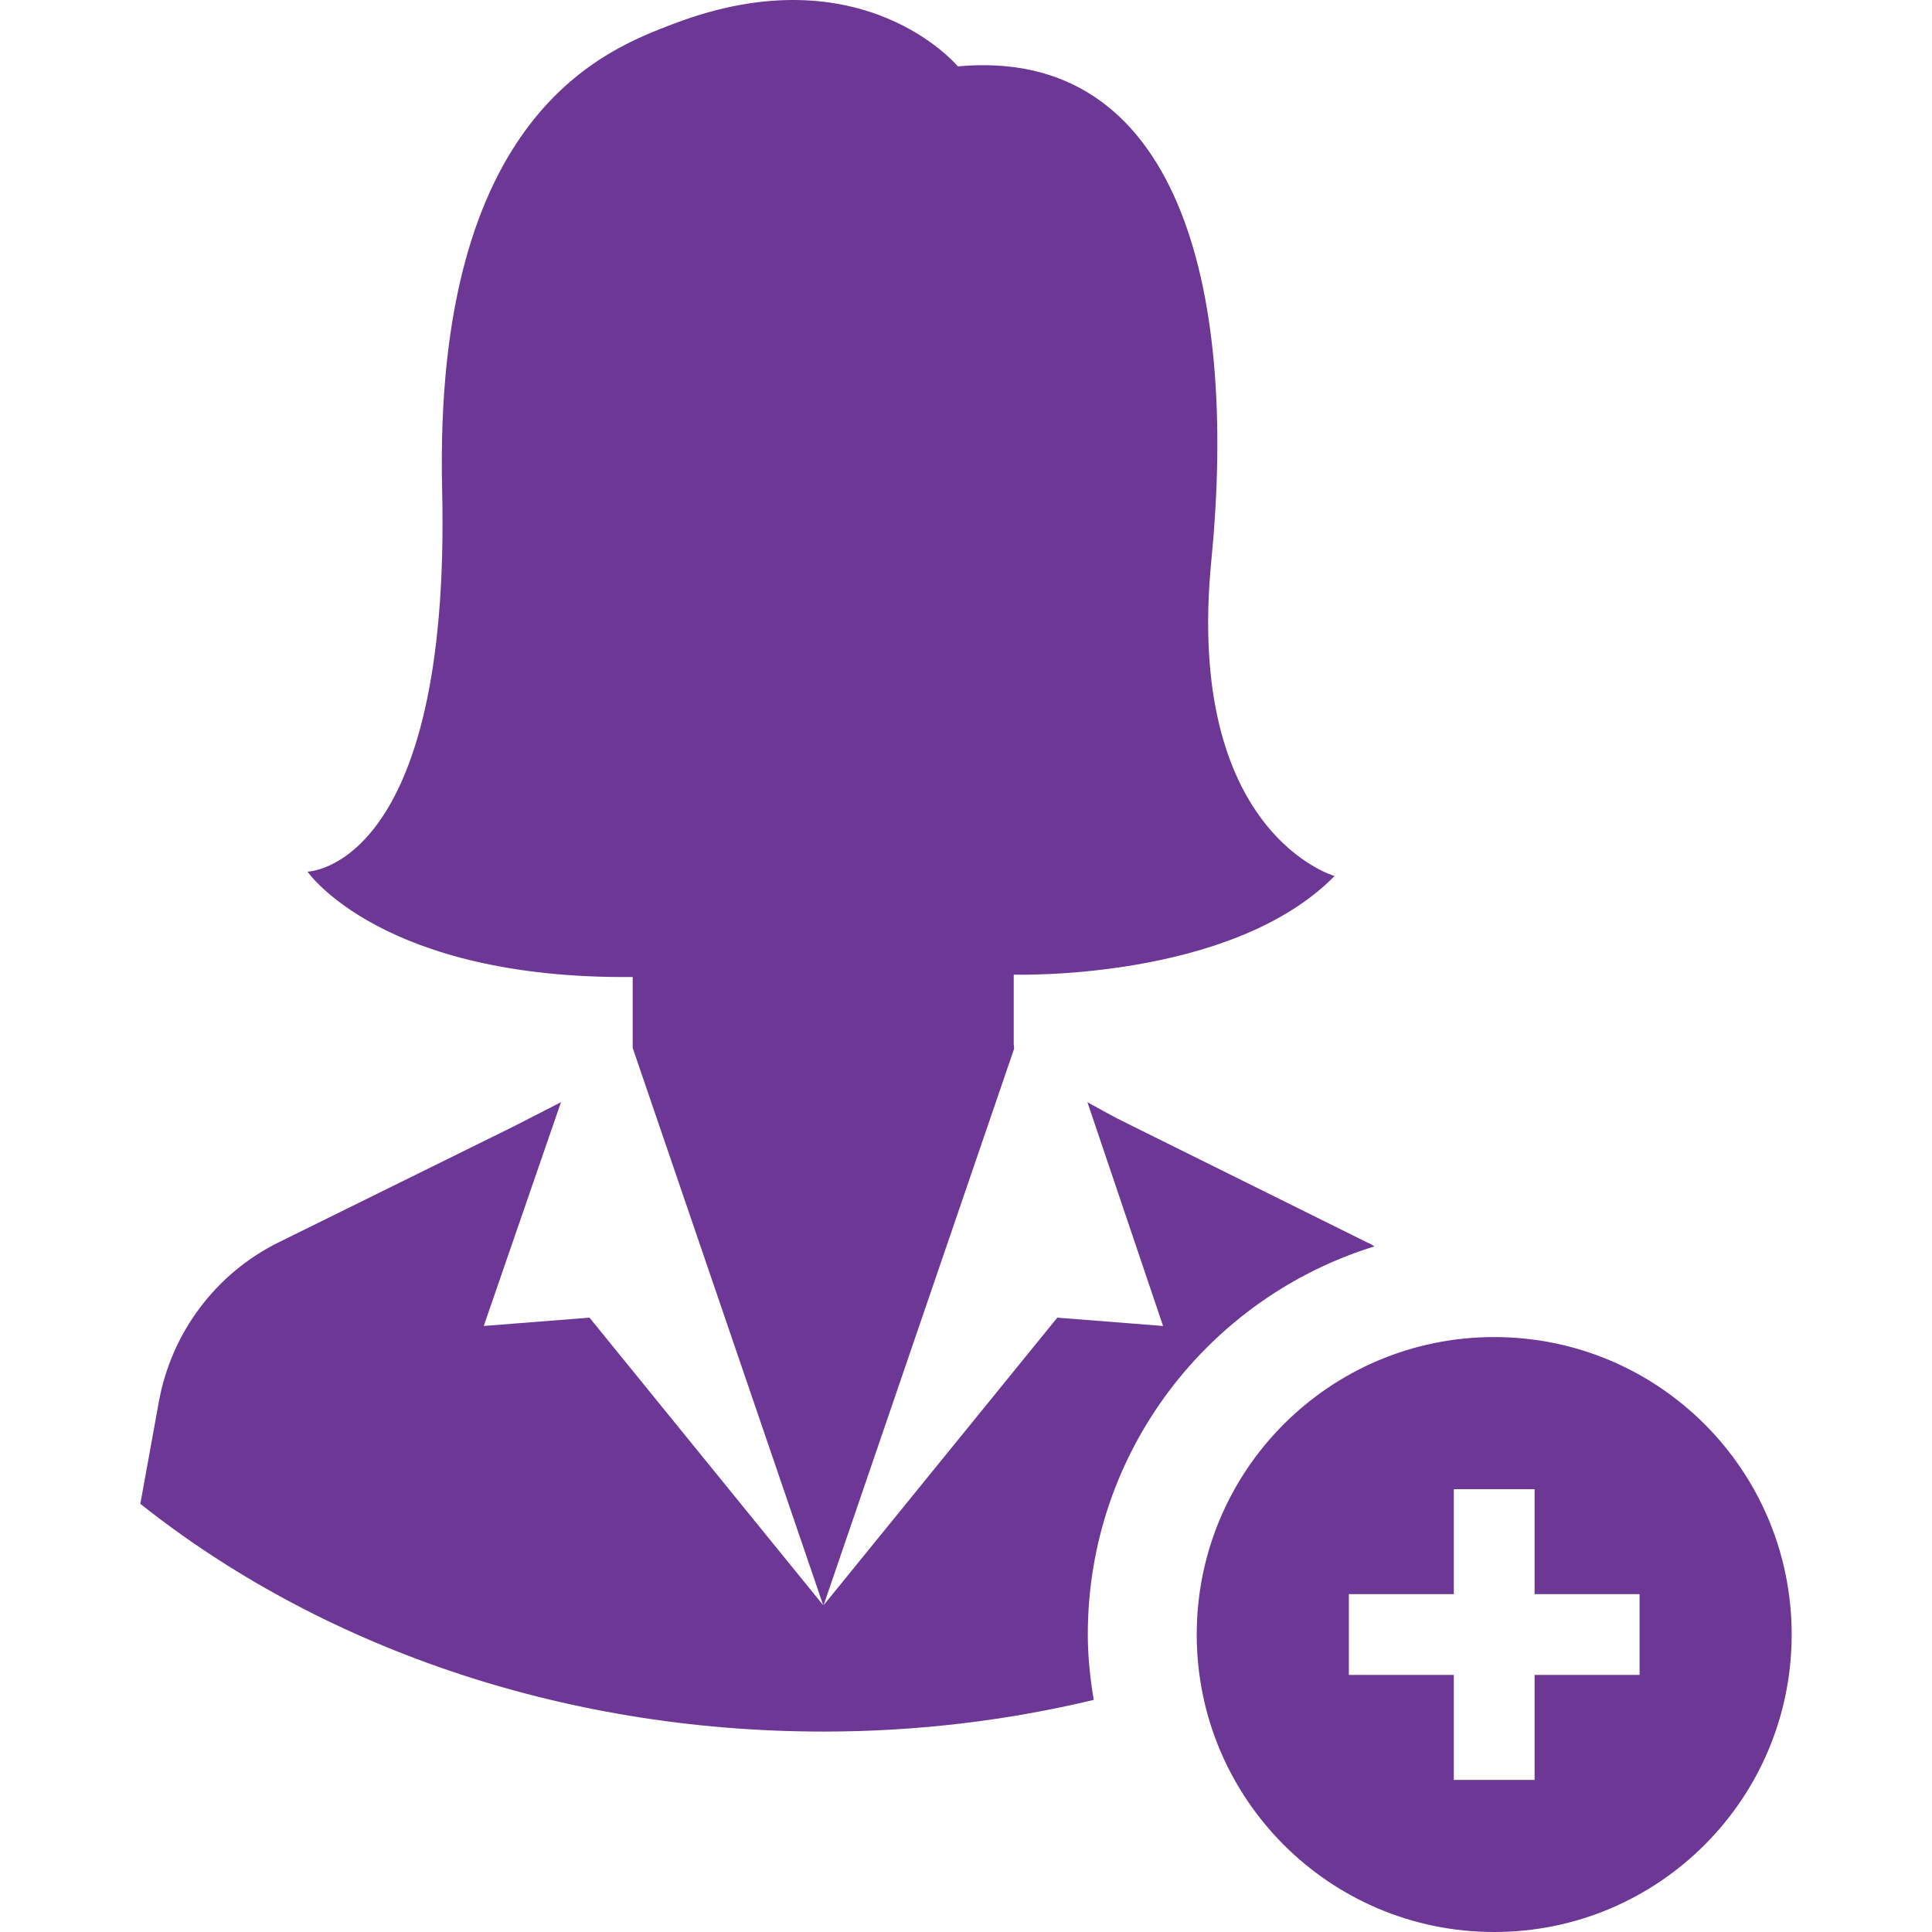
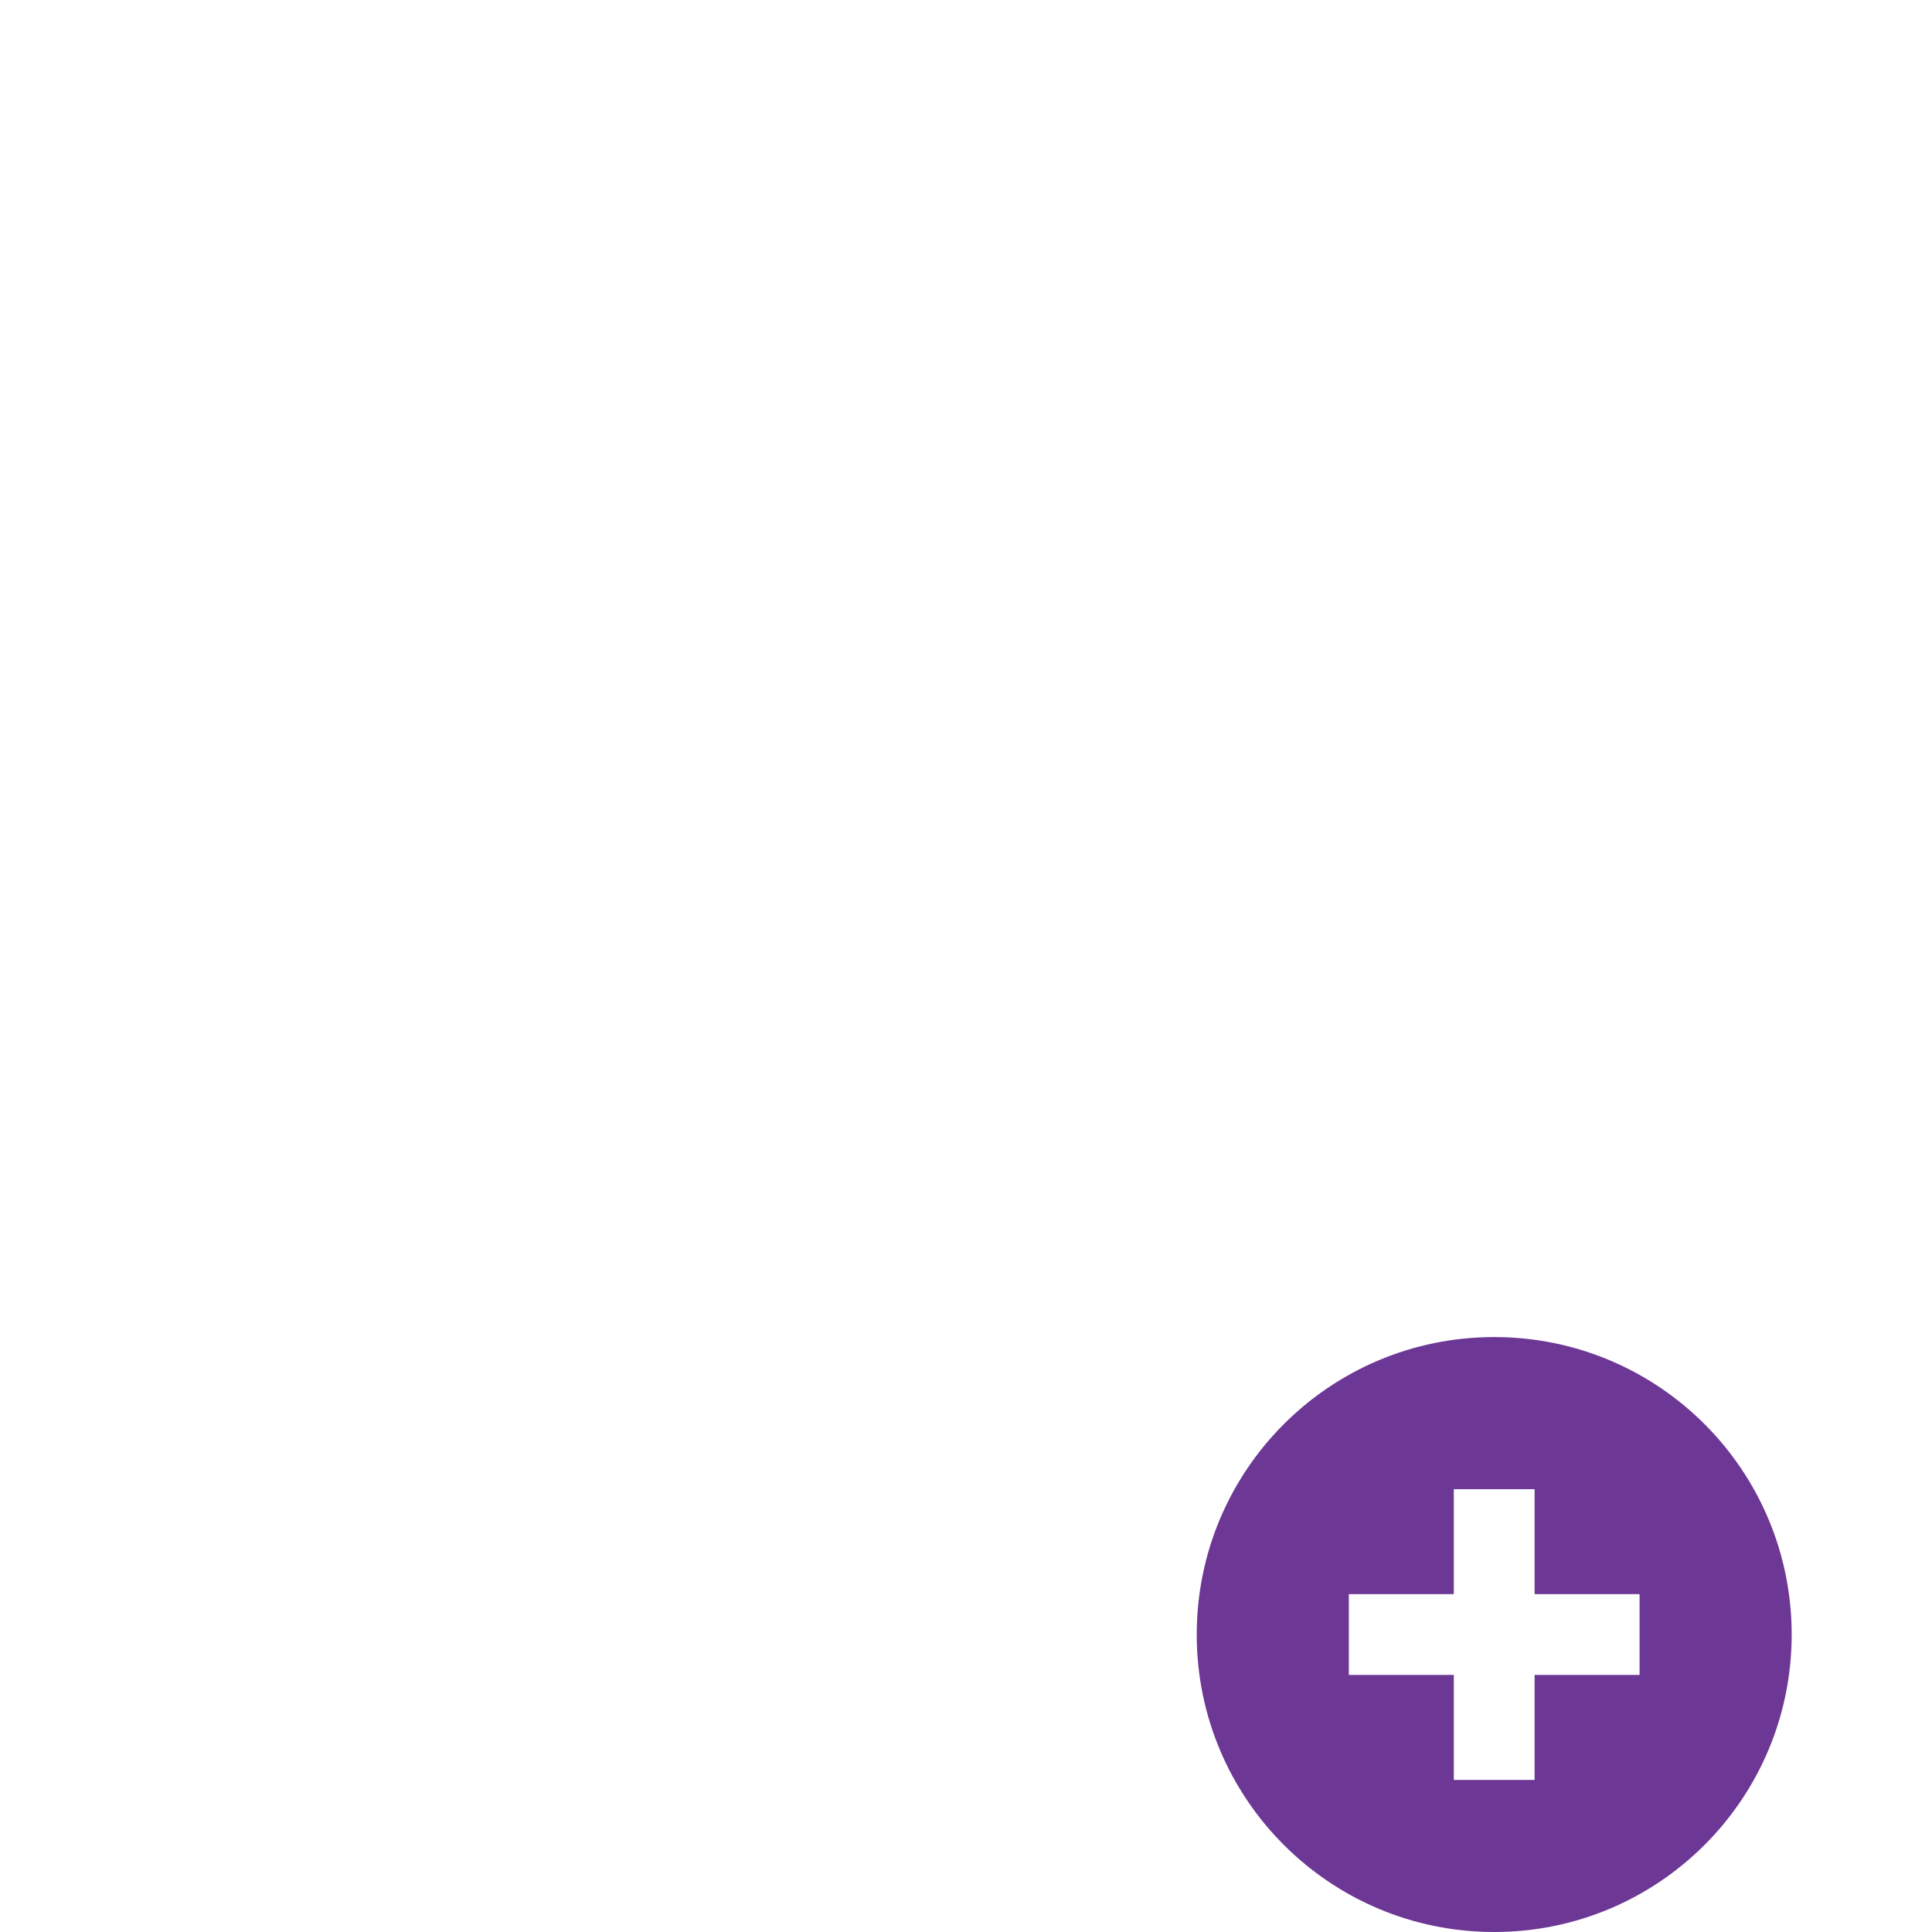
<svg xmlns="http://www.w3.org/2000/svg" xml:space="preserve" width="512" height="512" viewBox="0 0 487.757 487.757">
  <g fill="#6d3795">
    <path d="M377.229 337.557c-41.5 0-75.1 33.6-75.1 75.1s33.6 75.1 75.1 75.1 75.1-33.6 75.1-75.1-33.6-75.1-75.1-75.1m36.7 85.3h-26.5v26.5h-20.4v-26.5h-26.5v-20.4h26.5v-26.5h20.4v26.5h26.5z" data-original="#000000" />
-     <path d="M347.029 314.657c-.6-.3-1.1-.7-1.7-.9l-60.5-30c-3.5-1.7-6.9-3.6-10.3-5.5l19.1 56.5-26.7-2.1-59 72.6 48.1-140.5-.1-1.3v-17.4s54.9 1.7 81-24.9c0 0-37.9-10.7-31.1-79.8s-8.5-129.7-64-124.6c0 0-24.1-29-71.9-10.7-16.4 6.3-60.6 22.1-58.3 117.7 2.2 95.7-34 96.3-34 96.3s18.7 27.2 82.1 26.6v17.9l48.1 140.7-59-72.6-26.7 2.1 19.5-56.5-12.1 6.2-59.2 29.2c-15.8 7.8-27 22.7-30.2 40.1l-4.7 25.9c44.8 35.6 105.6 57.5 172.5 57.5 23.6 0 46.5-2.8 68.2-8-.9-5.4-1.5-10.9-1.5-16.5 0-46.1 30.5-85.1 72.4-98" data-original="#000000" />
  </g>
</svg>